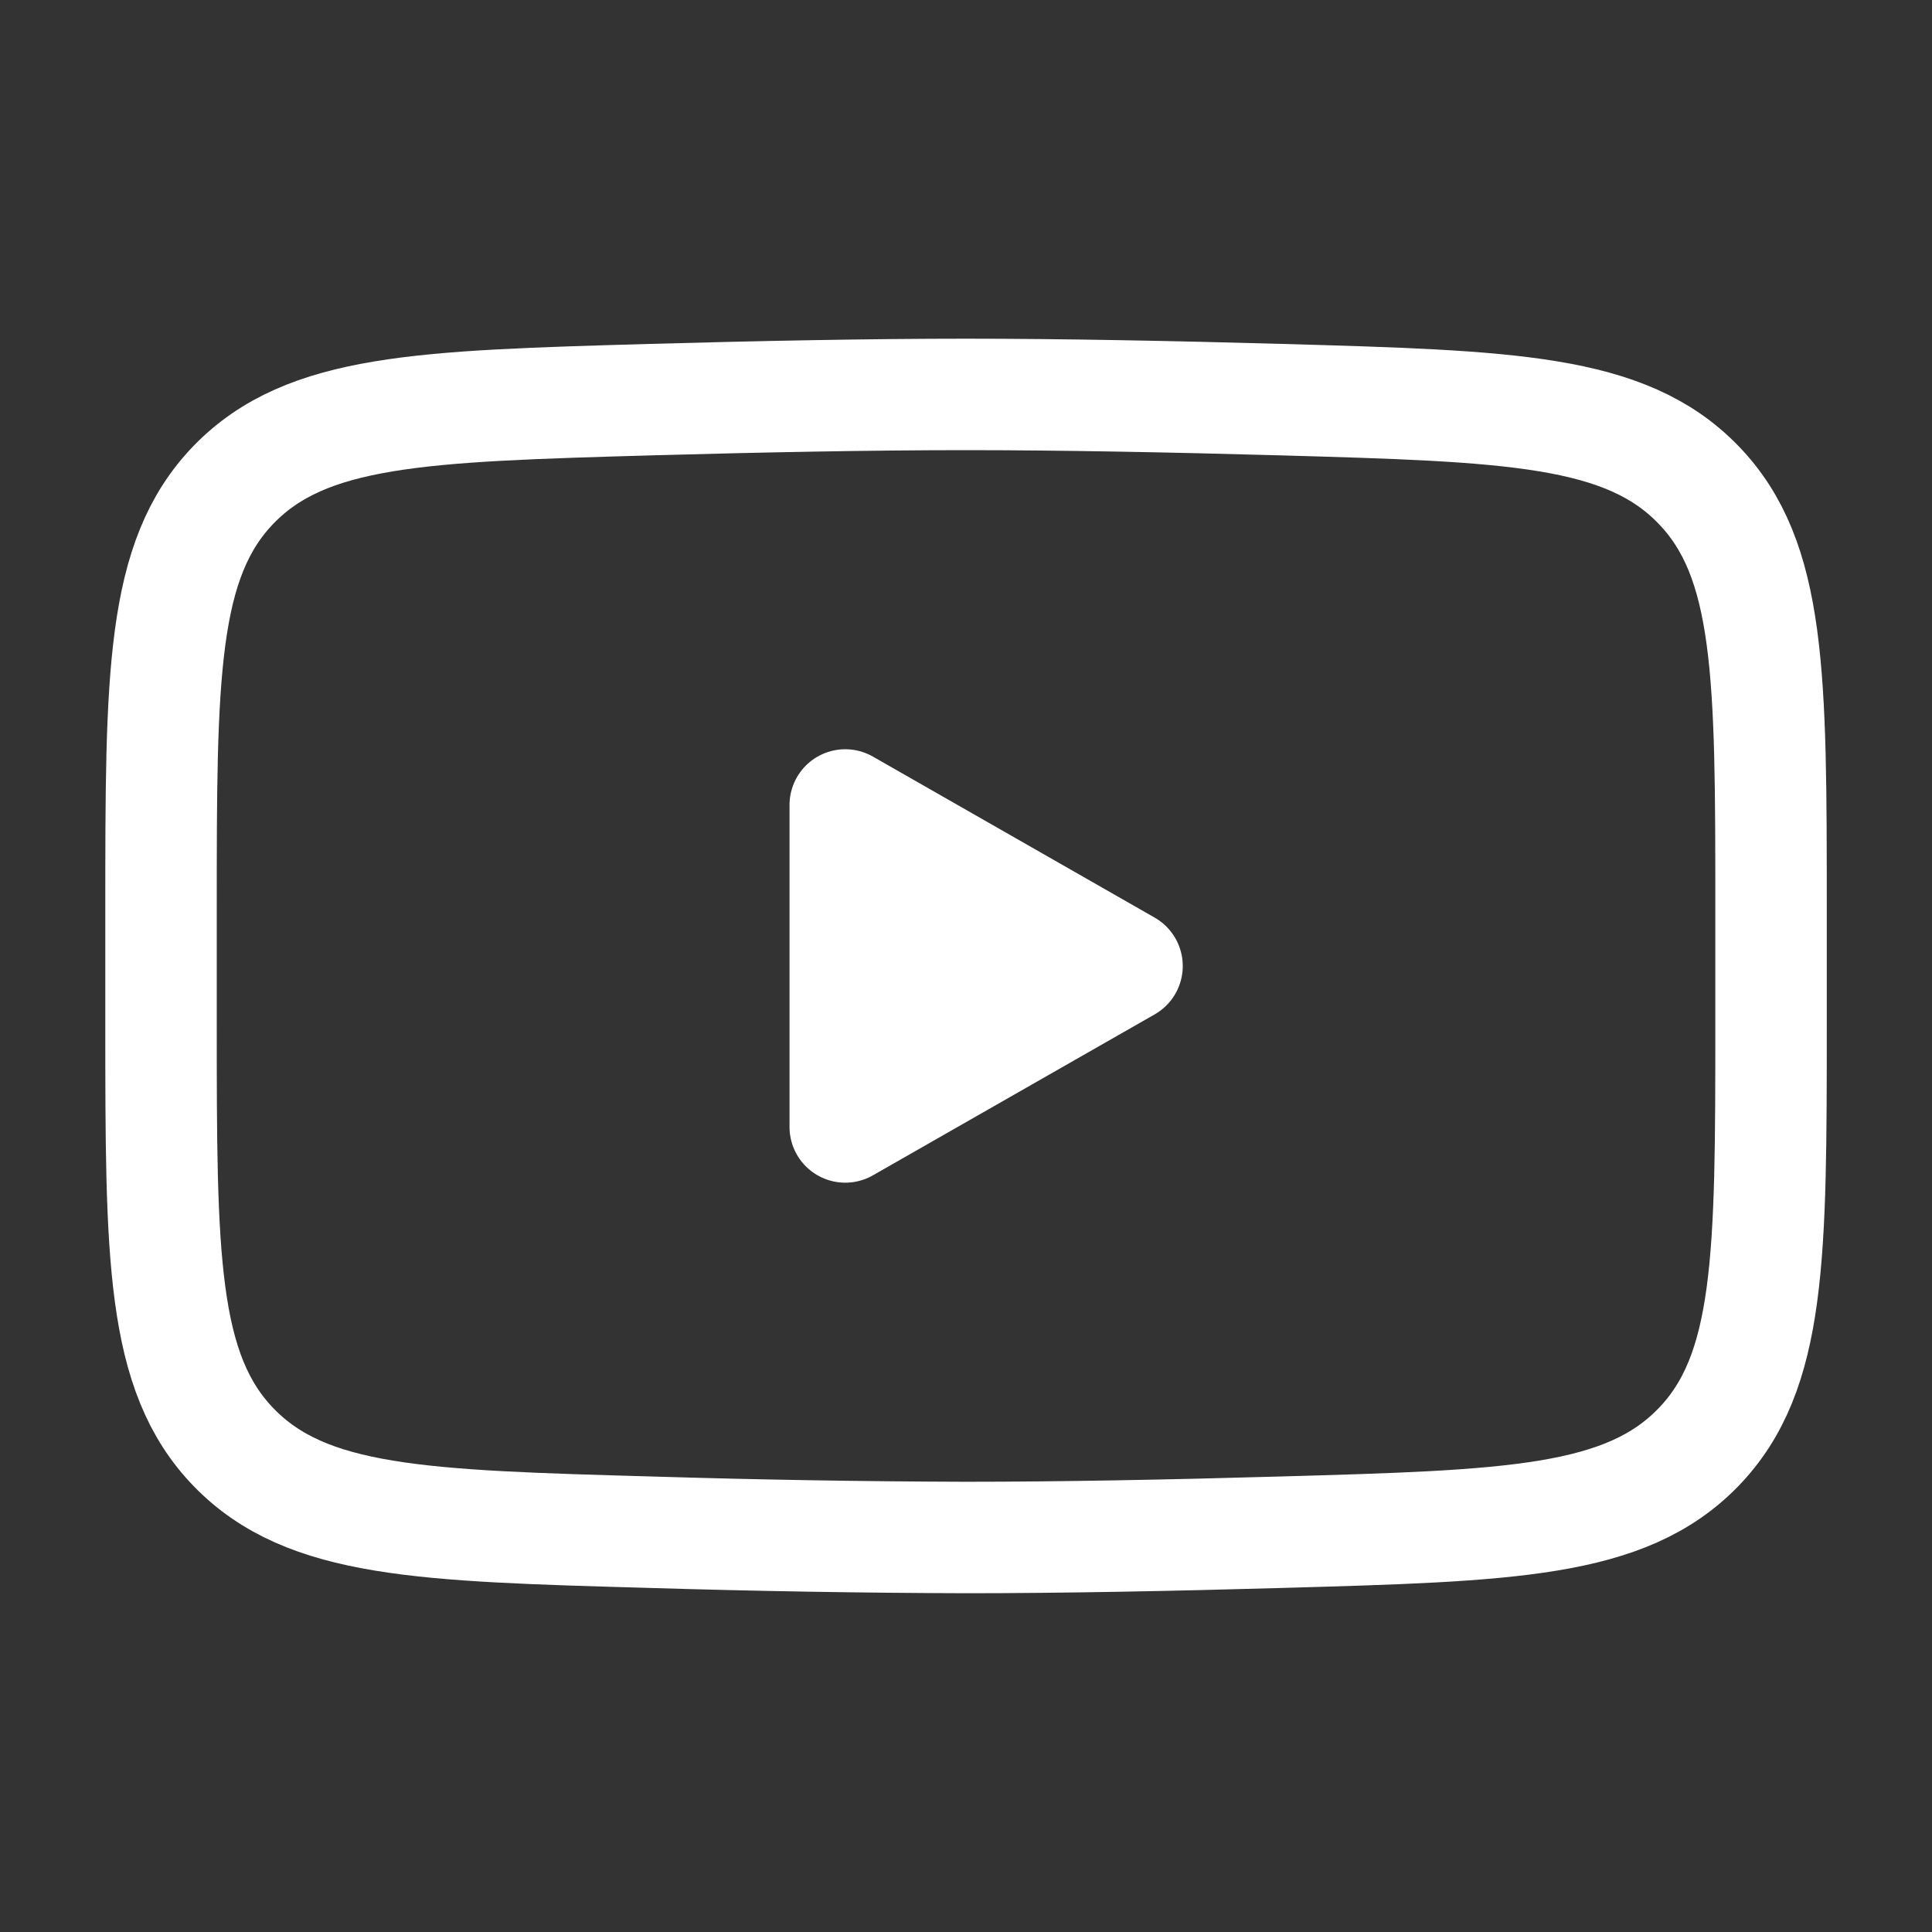
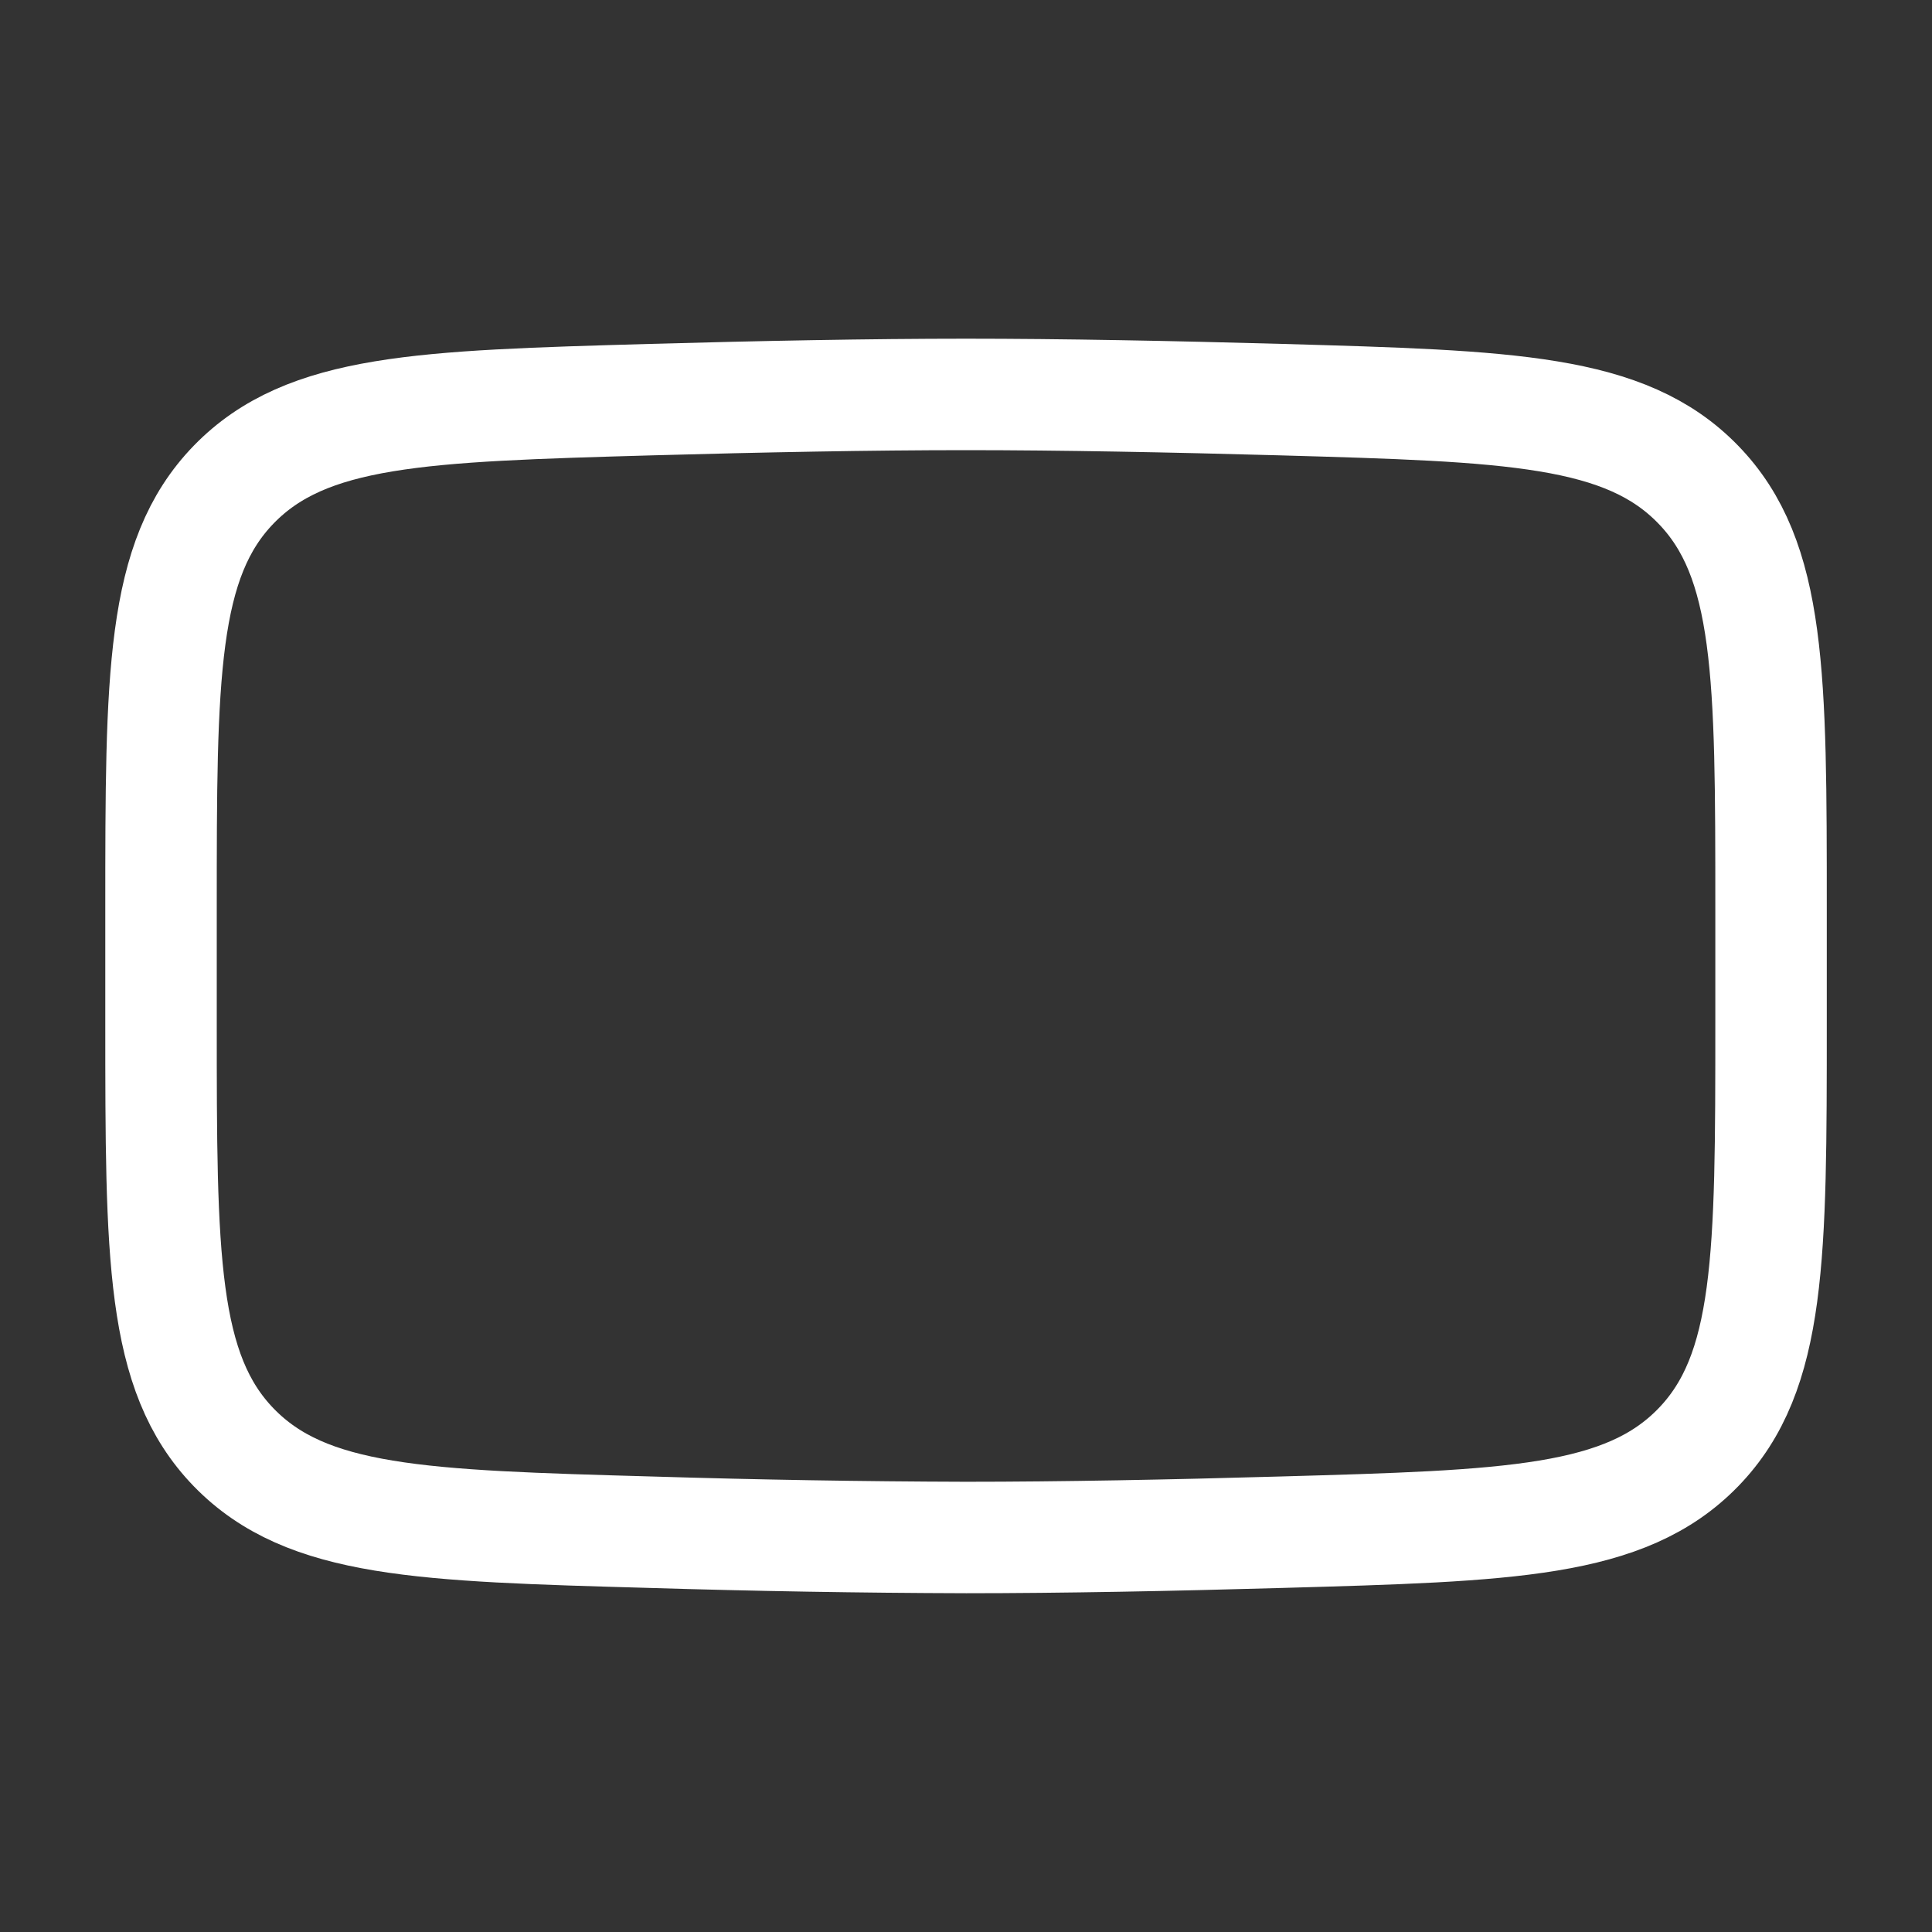
<svg xmlns="http://www.w3.org/2000/svg" width="26px" height="26px" viewBox="0 0 26 26" version="1.1">
  <rect x="0" y="0" width="26" height="26" fill="#333333" stroke="none" />
  <title>0D4A5B07-BAB2-4814-9122-36A0A53FCDC0</title>
  <g id="Contacto-(ok)" stroke="none" stroke-width="1" fill="none" fill-rule="evenodd">
    <g id="Contáctanos-02" transform="translate(-1125, -1937)">
      <g id="Group-5" transform="translate(0, 1900)">
        <g id="Group-14" transform="translate(711, 36)">
          <g id="Group-13" transform="translate(280, 0)">
            <g id="Youtube" transform="translate(134, 1)">
              <rect id="ViewBox" x="0" y="0" width="26" height="26" />
              <g id="Group" transform="translate(2.167, 5.308)" stroke="#FFFFFF" stroke-width="1.5">
-                 <polygon id="Path" fill="#FFFFFF" fill-rule="nonzero" stroke-linecap="round" stroke-linejoin="round" points="13 7.692 9.208 9.858 9.208 5.525" />
                <path d="M0,8.458 L0,6.925 C0,3.788 0,2.22 0.98,1.211 C1.962,0.202 3.507,0.158 6.595,0.07 C8.058,0.029 9.553,-1.92438658e-15 10.833,-1.92438658e-15 C12.113,-1.92438658e-15 13.608,0.029 15.071,0.07 C18.16,0.158 19.705,0.202 20.685,1.211 C21.667,2.22 21.667,3.789 21.667,6.925 L21.667,8.458 C21.667,11.595 21.667,13.162 20.686,14.172 C19.705,15.181 18.161,15.225 15.071,15.312 C13.609,15.354 12.114,15.383 10.833,15.383 C9.42,15.379 8.008,15.355 6.595,15.312 C3.507,15.225 1.962,15.182 0.98,14.172 C0,13.162 0,11.594 0,8.459 L0,8.458 Z" id="Path" />
              </g>
            </g>
          </g>
        </g>
      </g>
    </g>
  </g>
</svg>